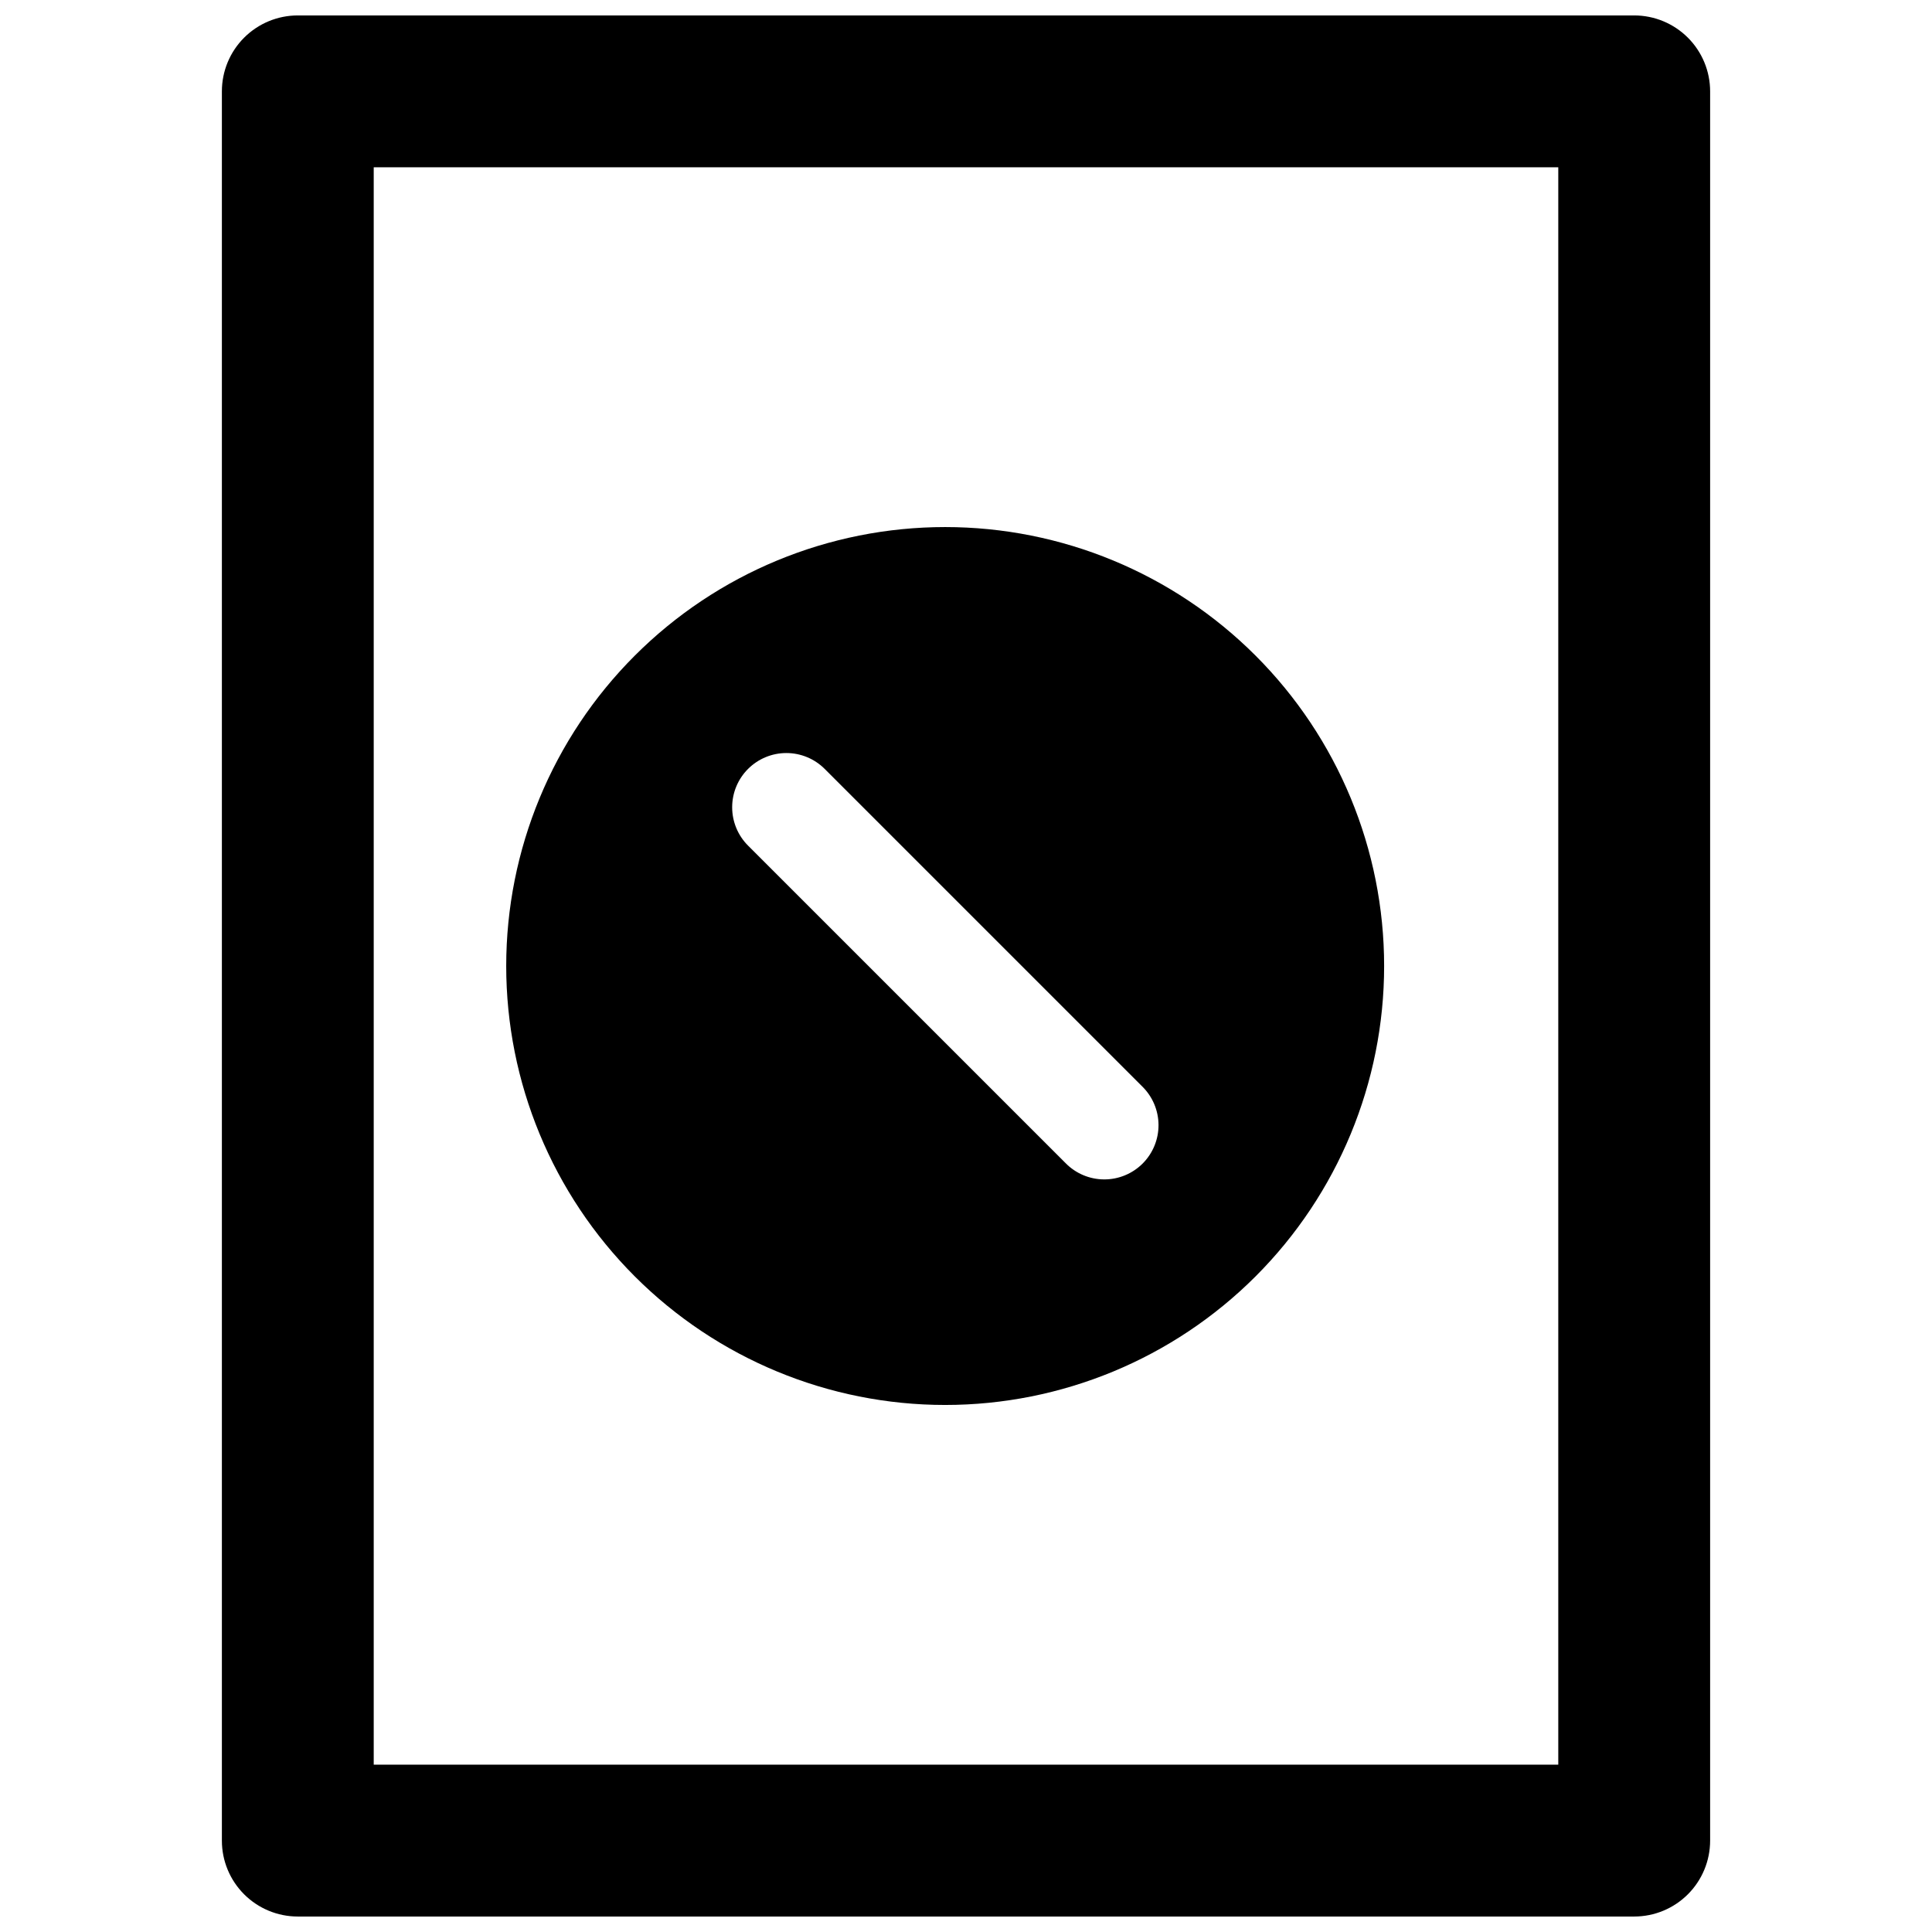
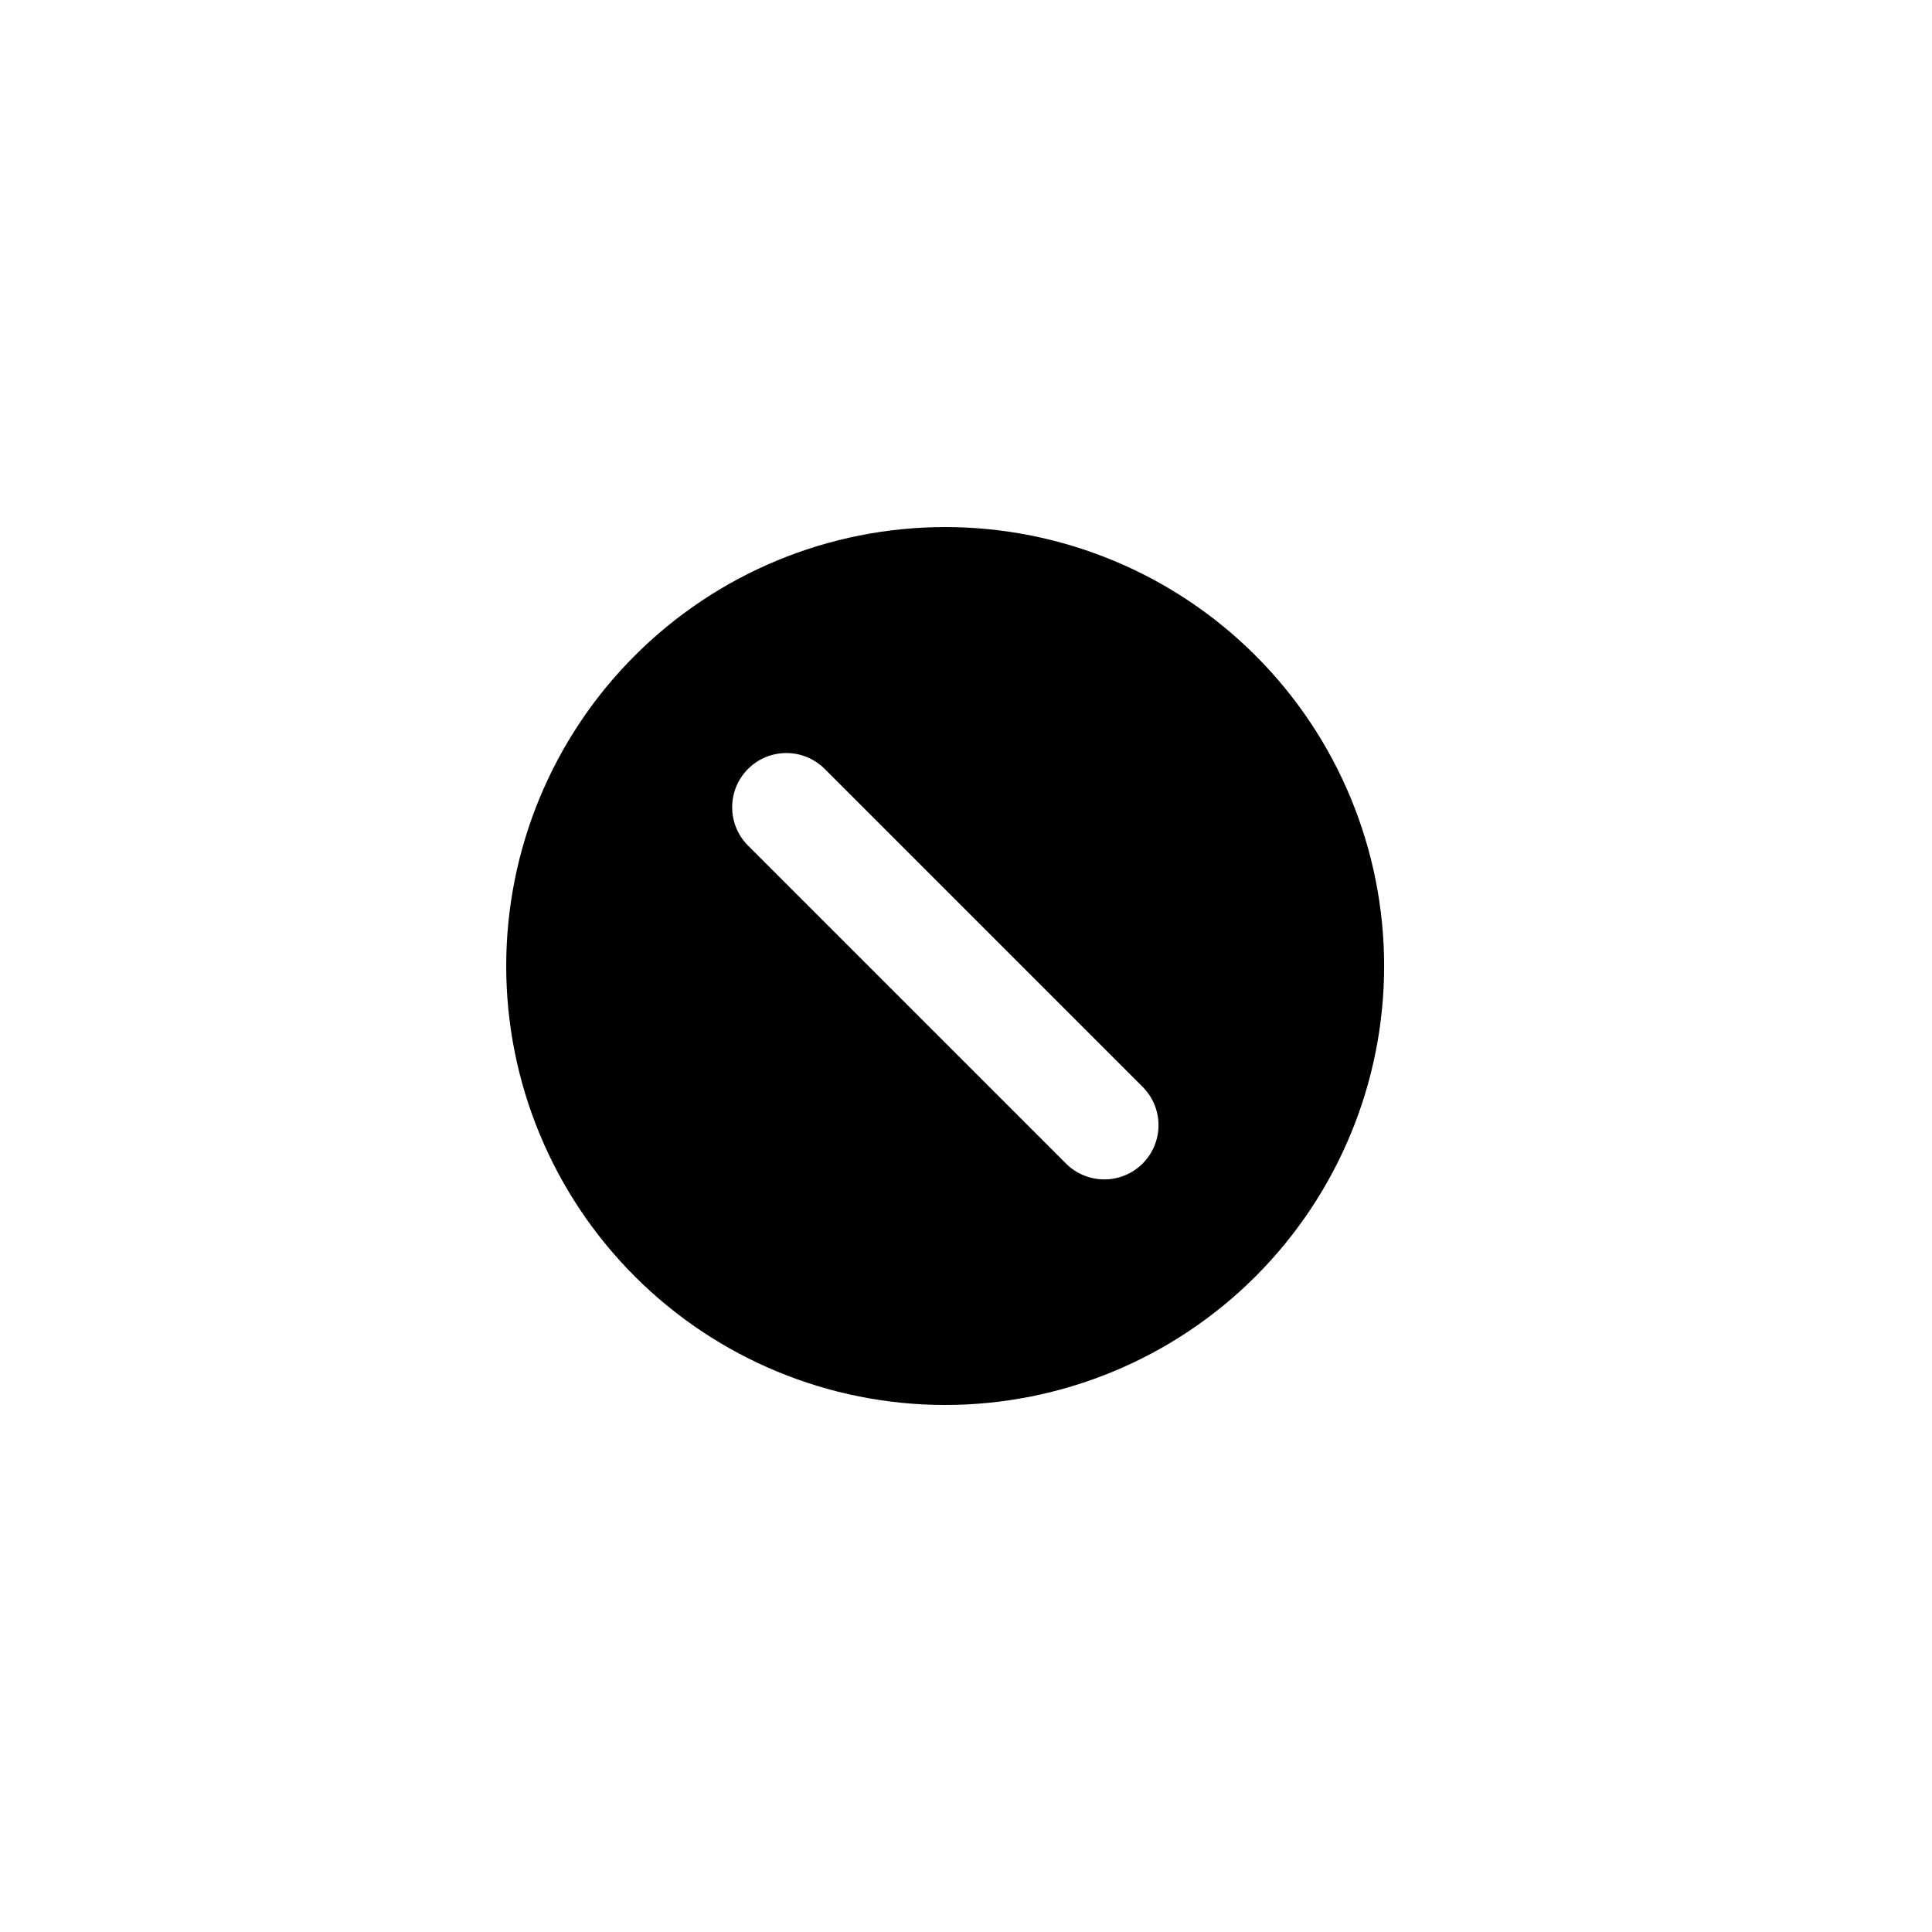
<svg xmlns="http://www.w3.org/2000/svg" width="800px" height="800px" version="1.1" viewBox="144 144 512 512">
  <defs>
    <clipPath id="a">
      <path d="m202 148.09h396v503.81h-396z" />
    </clipPath>
  </defs>
  <g clip-path="url(#a)">
-     <path d="m577.08 148.09h-354.16c-5.336 0-10.453 2.121-14.227 5.894-3.773 3.773-5.894 8.891-5.891 14.227v463.57c-0.004 5.336 2.117 10.453 5.891 14.227 3.773 3.773 8.891 5.891 14.227 5.891h354.16c5.336 0 10.453-2.117 14.227-5.891 3.773-3.773 5.894-8.891 5.894-14.227v-463.57c0-5.336-2.121-10.453-5.894-14.227-3.773-3.773-8.891-5.894-14.227-5.894zm-20.121 463.57h-313.92v-423.33h313.92z" />
-   </g>
+     </g>
  <path d="m394.48 516.33c30.852 0 60.441-12.254 82.258-34.07 21.816-21.816 34.07-51.402 34.07-82.258 0-30.852-12.254-60.438-34.07-82.254s-51.406-34.07-82.258-34.07c-30.852 0-60.441 12.254-82.254 34.07-21.816 21.816-34.074 51.402-34.074 82.254 0 30.855 12.258 60.441 34.074 82.258 21.812 21.816 51.402 34.07 82.254 34.07zm-52.242-168.56v0.004c2.695-2.695 6.348-4.211 10.156-4.211 3.812 0 7.465 1.516 10.16 4.211l84.156 84.156c2.738 2.684 4.289 6.352 4.309 10.188 0.02 3.832-1.496 7.519-4.207 10.23-2.711 2.711-6.394 4.227-10.23 4.207-3.836-0.02-7.504-1.57-10.188-4.312l-84.156-84.152c-2.695-2.695-4.207-6.348-4.207-10.16 0-3.809 1.512-7.465 4.207-10.156z" />
</svg>